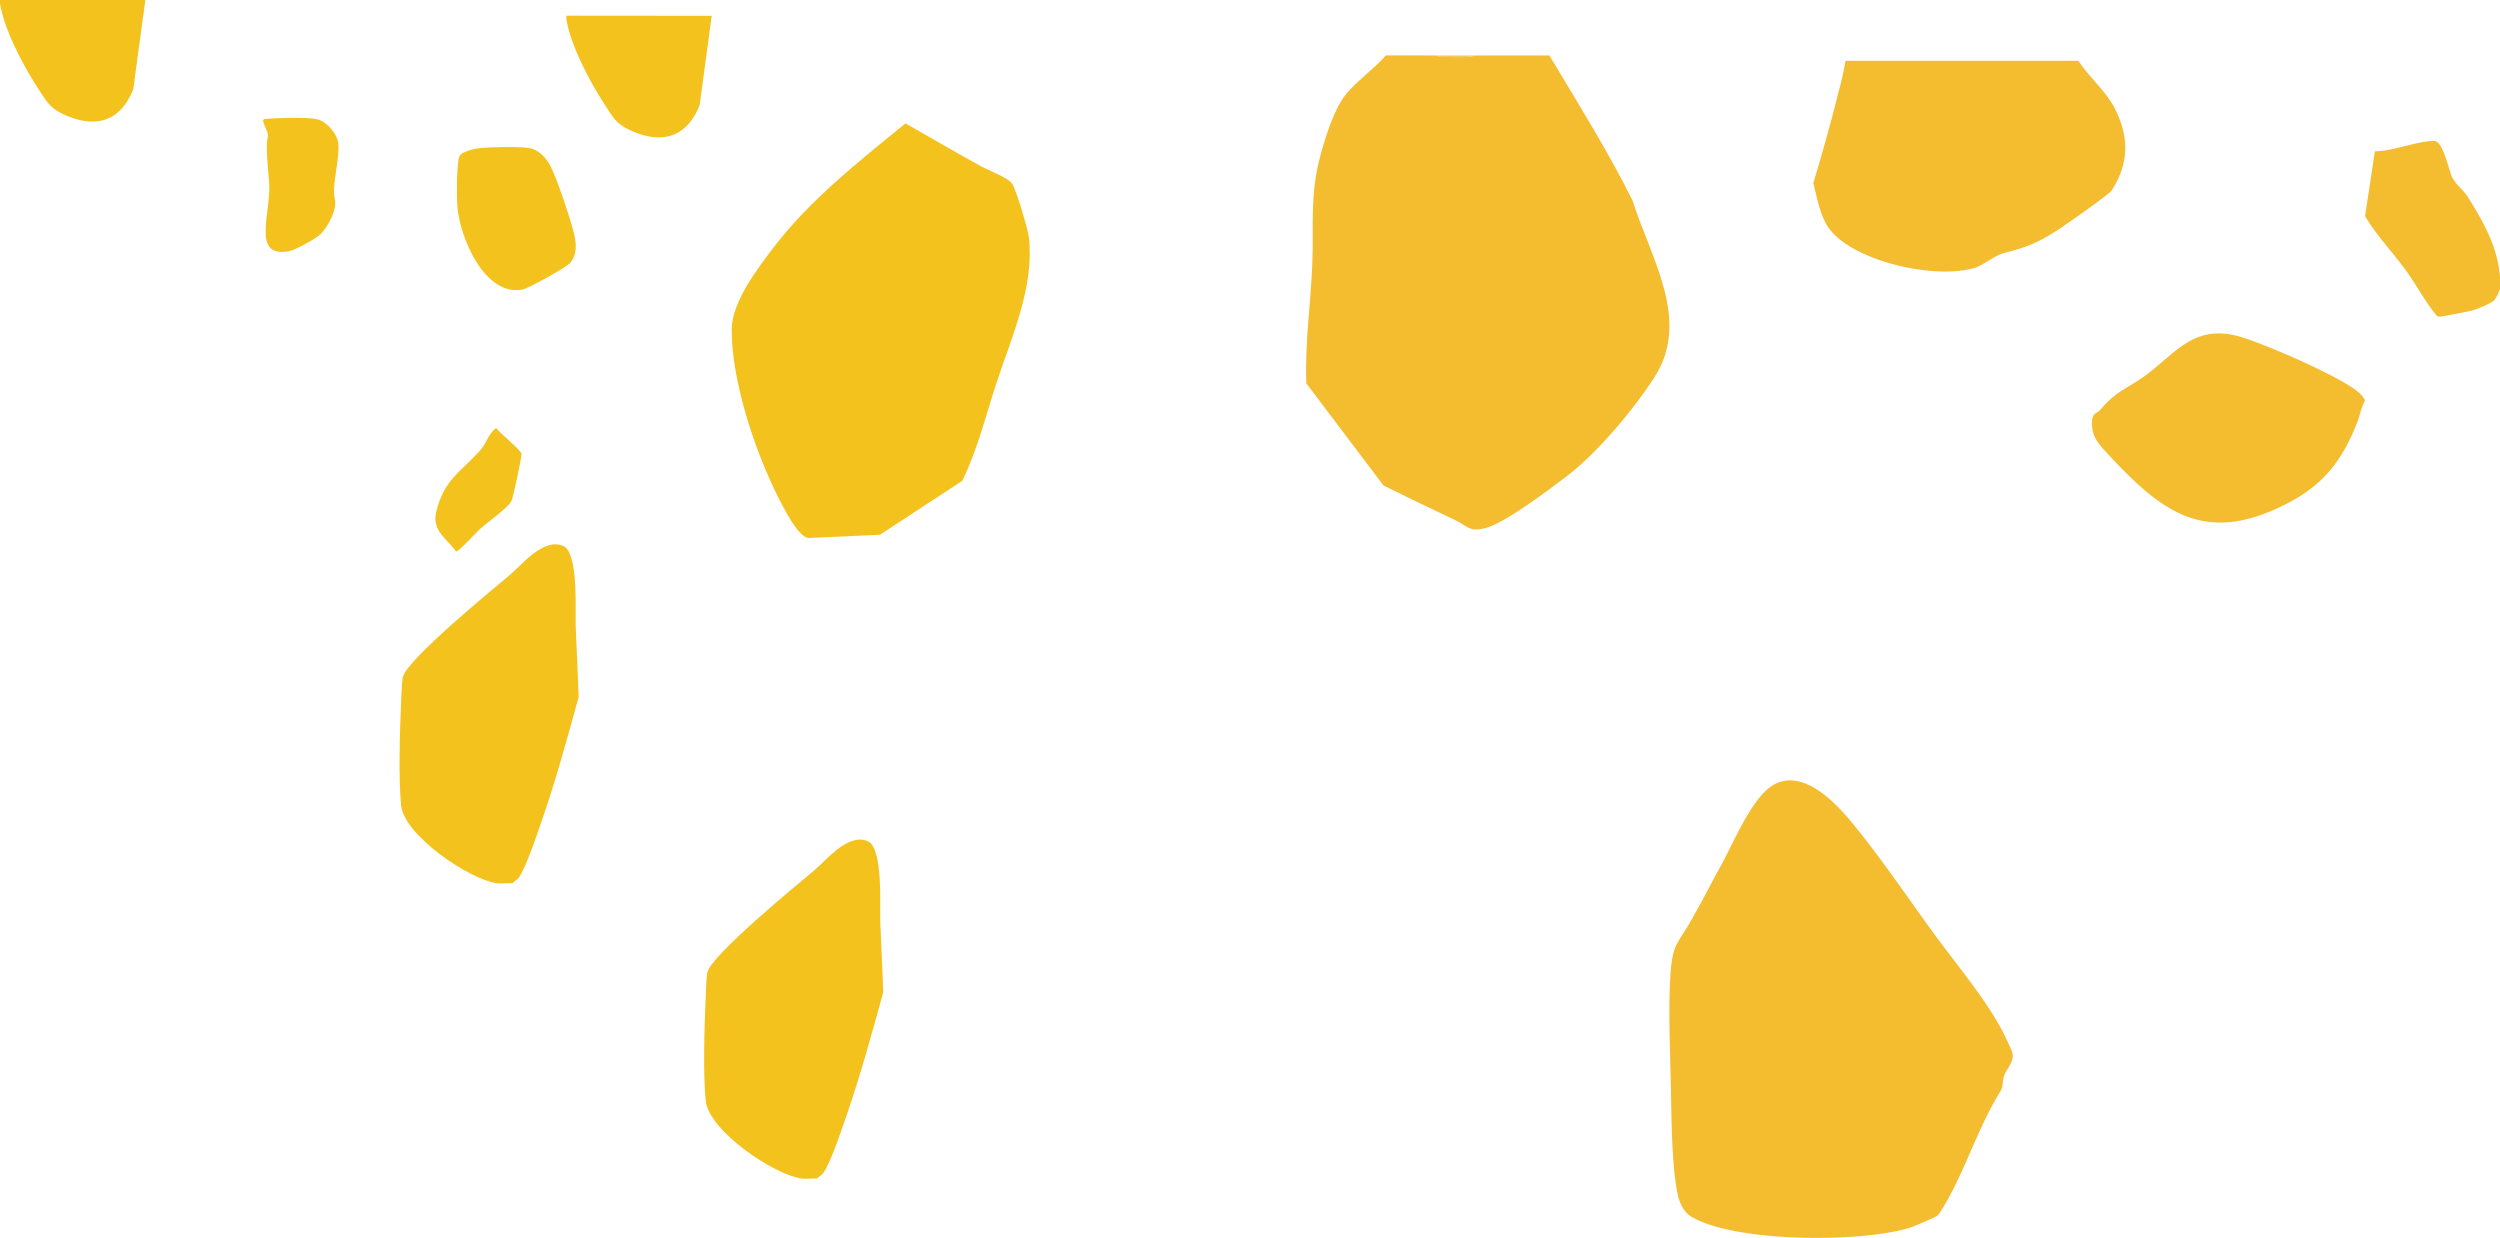
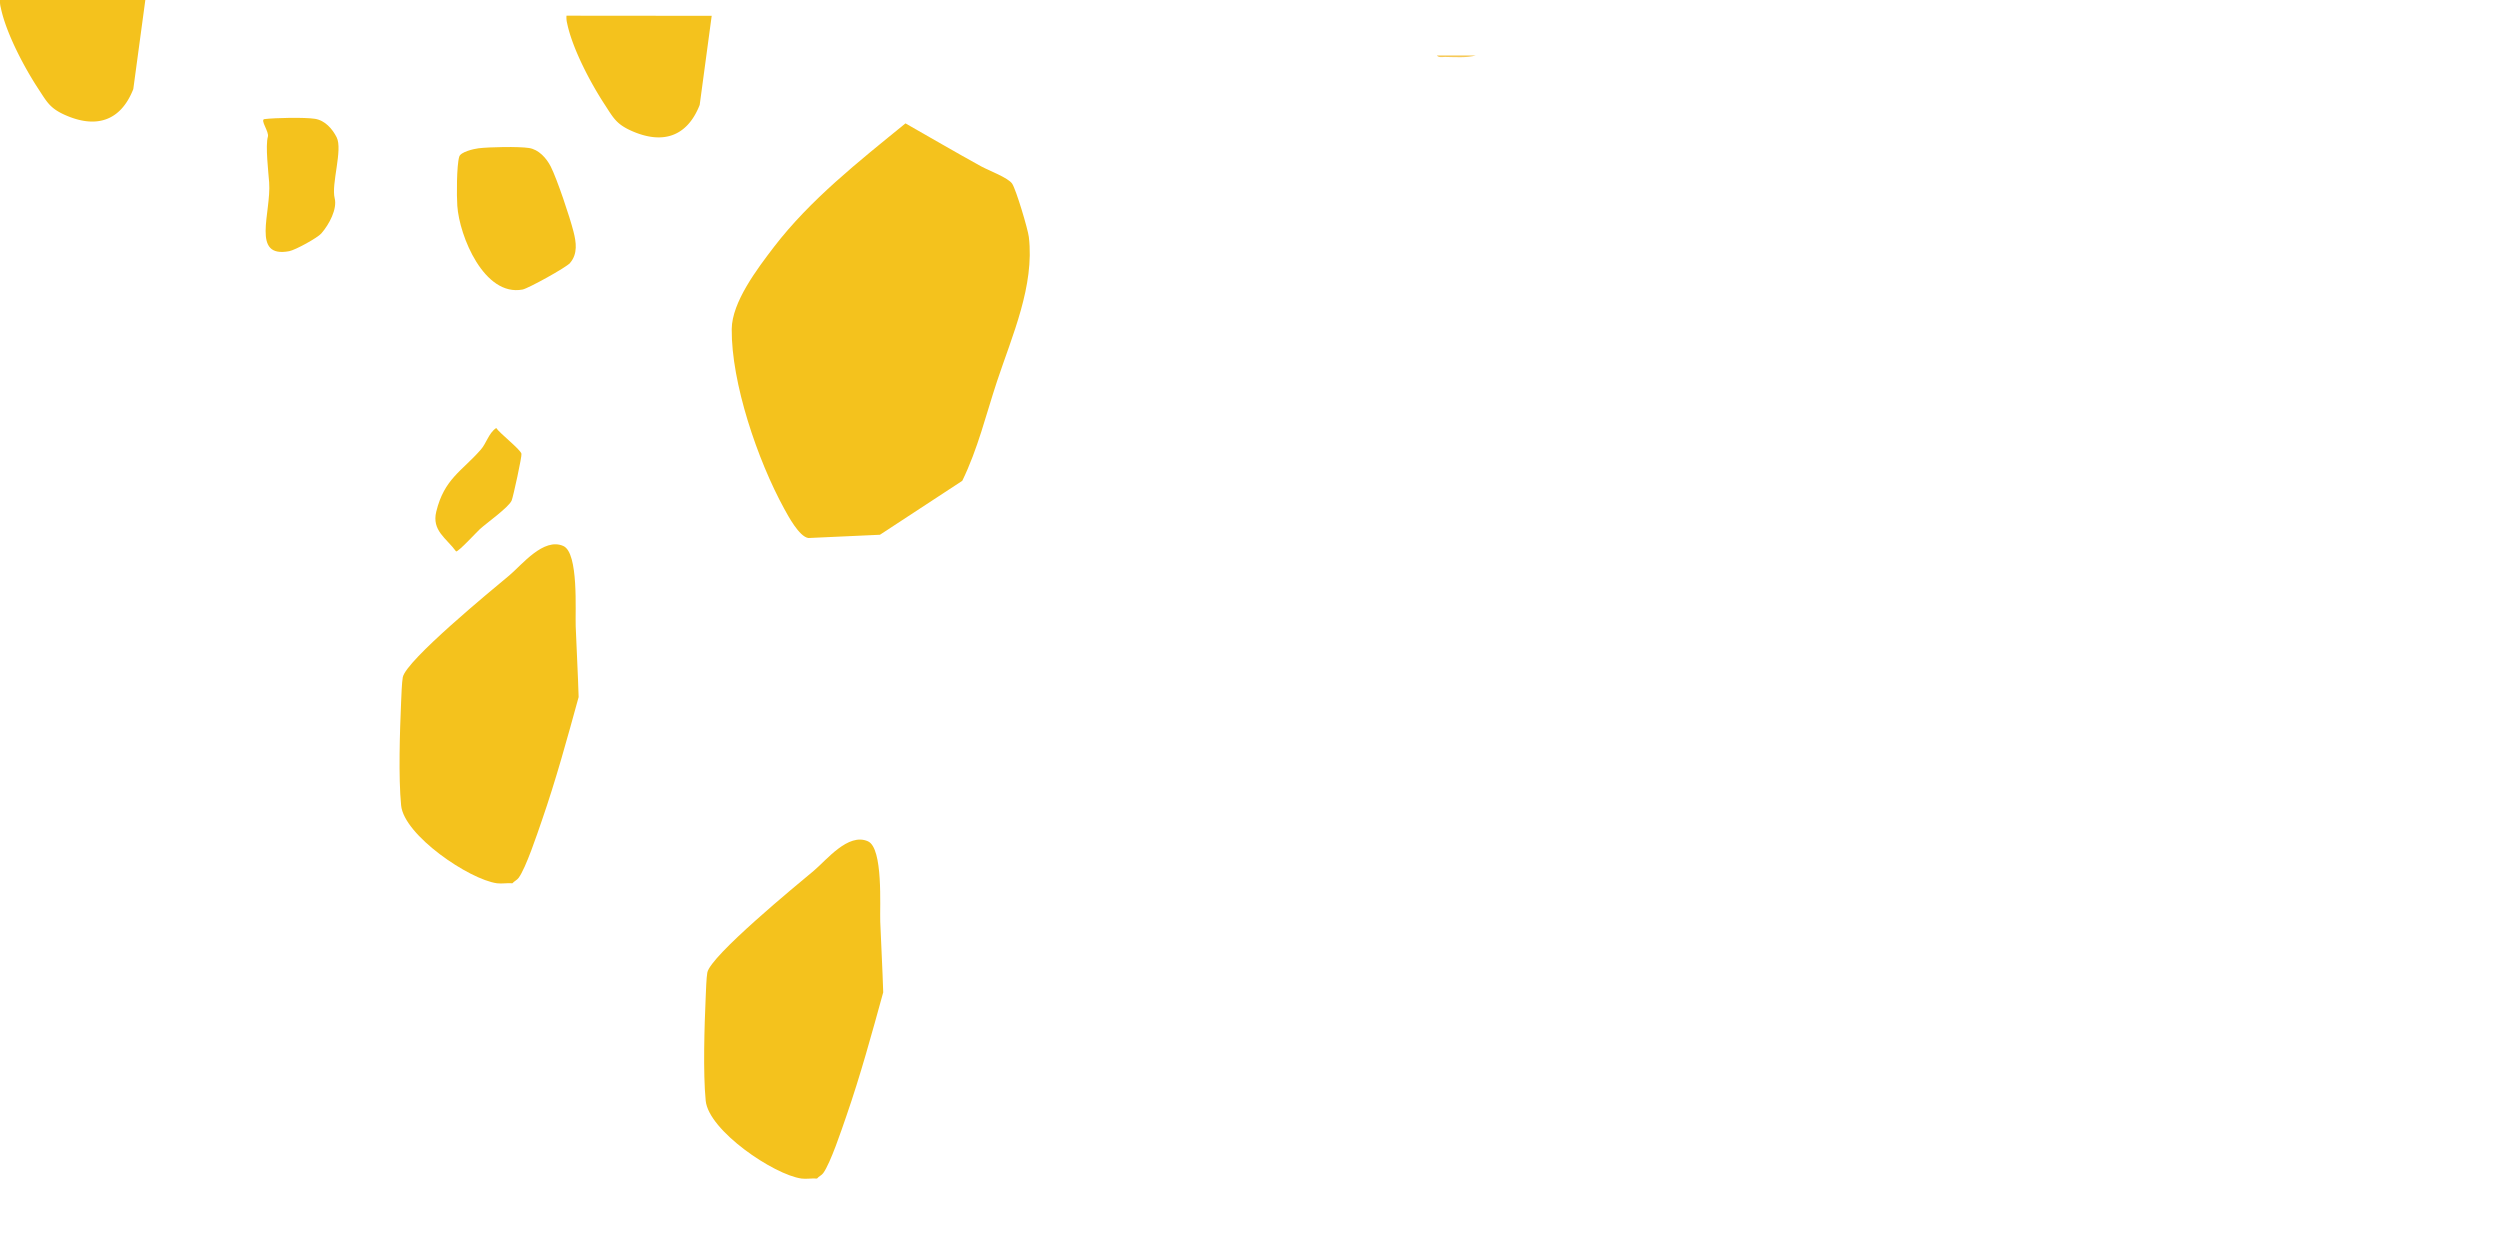
<svg xmlns="http://www.w3.org/2000/svg" viewBox="0 0 766.55 379.56">
  <defs>
    <style>.cls-1{fill:#f4c21d;}.cls-2{fill:#f4bc2f;}.cls-3{fill:#f6c957;}</style>
  </defs>
  <g id="Layer_2" data-name="Layer 2">
    <g id="黃底群組">
      <g id="圖層_46_影像" data-name="圖層 46 影像">
        <path class="cls-1" d="M157.12,270.83c-1.51-.14-3.29.2-4.74,0-8.52-1.17-28.49-14.71-29.39-23.88-.85-8.67-.39-22.8,0-31.75.08-1.86.22-6,.51-7.54,1-5.17,27.25-26.71,32.68-31.24,3.81-3.19,10.5-11.72,16.56-9,4.73,2.13,3.6,20,3.78,24.62.27,7.19.69,14.46.9,21.69-3.46,12.61-7,25.52-11.3,37.93-1.42,4.1-4.85,14.44-7.1,17.51C158.54,269.84,157.65,270.2,157.12,270.83Z" />
        <path class="cls-1" d="M277.64,37.83C285.35,42.22,293,46.69,300.82,51c2.42,1.32,8.34,3.5,9.54,5.34s4.8,13.86,5.1,16.31c1.79,15-5.11,30.26-9.78,44.35-3.37,10.18-5.84,20.62-10.63,30.43l-25.24,16.54-21.95,1c-2.84-.43-6.21-6.81-7.39-8.95-8.23-15-16.26-38.72-16.11-55.13.08-8.25,7.74-18.36,13-25.24C248.45,61.24,263.07,49.69,277.64,37.83Z" />
        <path class="cls-1" d="M218.22,4.85l-3.68,27.32C210.68,42,203.1,44.35,193.6,40.11c-4.65-2.08-5.55-4-8.15-8-4.27-6.5-9.91-17.1-11.54-24.91a7.41,7.41,0,0,1-.21-2.39Z" />
        <path class="cls-1" d="M146.71,45.47c3.27-.41,12.36-.58,15.49-.09,3,.46,5.35,3.12,6.65,5.65,1.94,3.81,5.9,15.62,7,20,.83,3.26,1.35,6.78-1.07,9.61C173.64,82,162,88.43,160.22,88.78c-11.74,2.21-19.36-16.31-20-25.67-.22-3-.22-12.35.59-15.06C141.21,46.57,145.28,45.65,146.71,45.47Z" />
        <path class="cls-1" d="M152.14,131.23c1.13,1.68,7.38,6.51,7.75,7.9.19.71-2.53,13.17-3,14.33-.86,2.06-7.61,6.85-9.72,8.75-1.08,1-6.59,7-7.32,6.87-3-4.09-7.51-6.38-6.08-12.22,2.46-10.05,7.78-12.3,13.66-19C149.15,135.9,149.83,132.82,152.14,131.23Z" />
        <path class="cls-1" d="M250.51,361.37c-1.5-.14-3.28.2-4.73,0-8.52-1.17-28.5-14.71-29.4-23.88-.84-8.67-.39-22.8,0-31.75.08-1.86.21-6,.5-7.54,1-5.17,27.26-26.71,32.68-31.24,3.82-3.19,10.51-11.72,16.57-9,4.72,2.13,3.6,20,3.77,24.62.28,7.19.69,14.46.91,21.69-3.47,12.61-7,25.52-11.3,37.93-1.42,4.1-4.85,14.44-7.1,17.51C251.93,360.38,251,360.74,250.51,361.37Z" />
        <path class="cls-1" d="M44.56,0,40.87,27.32C37,37.17,29.43,39.49,19.93,35.25c-4.64-2.07-5.55-4-8.14-7.95C7.51,20.8,1.87,10.2.25,2.39A7.41,7.41,0,0,1,0,0Z" />
        <path class="cls-1" d="M81.09,36.52c3.26-.41,12.36-.58,15.48-.09s5.36,3.12,6.65,5.66c1.94,3.81-1.71,14.34-.6,18.7.83,3.26-1.66,8-4.09,10.78-1.15,1.35-8,5.11-9.87,5.45-11.74,2.21-5.45-11.75-6.13-21.11-.22-3-1.2-11.28-.39-14C82.58,40.44,79.65,36.7,81.09,36.52Z" />
      </g>
      <g id="圖層_48_影像" data-name="圖層 48 影像">
-         <path class="cls-2" d="M637.28,18.64c3.39,5.18,8.46,9.26,11.24,14.79,4.35,8.64,4.29,16.74-1.07,25-.78,1.2-14.4,10.74-16.71,12.22-6.58,4.19-9.74,5.22-16.49,7-2.73.73-6,3.62-8.72,4.46-12.25,3.76-38-2.1-45-12.49C558,65.81,557.1,60.44,556,56.17c2.77-9.32,5.49-18.81,7.72-28a84.44,84.44,0,0,0,2.15-9.52Z" />
-         <path class="cls-2" d="M722.7,129.71c-4.35,10.85-9.67,18.56-21.19,24.55-24.94,13-38.16,3.18-54.49-14.3-3.26-3.5-5.9-6-5.55-10.84.2-2.68,1.49-2.23,2.63-3.58,4.75-5.67,8-6.27,13.68-10.38,9.33-6.78,15-16.23,29.58-11.77,7.63,2.34,30.82,12.29,36.11,17.15a8.59,8.59,0,0,1,1.71,2.19C723.93,125,723.63,127.4,722.7,129.71Z" />
-         <path class="cls-2" d="M567.24,251.51c9,10.79,17.52,23.5,25.83,34.88,6.79,9.3,15.46,19.51,20.79,29.52.55,1,3,6.07,3.17,6.84.69,2.72-1.72,4.85-2.54,7.11-.54,1.5-.18,3.36-1.17,4.85-7,11.13-11.28,25.85-18.25,36.69a4.14,4.14,0,0,1-1.3,1.51c-.52.37-6.64,3-7.56,3.34-14.77,4.89-54.58,4.8-67.75-3.28-2.11-1.3-3.41-4-3.93-6.24-1.89-8.24-2-23-2.17-31.67-.18-11.12-1-27.69,0-38.24.68-7.09,2.14-7.72,5.41-13.28,3.4-5.79,6.61-12.15,9.83-18,3.62-6.53,9.28-20.25,15.45-24.42C552,235.07,562.18,245.45,567.24,251.51Z" />
-         <path class="cls-2" d="M764.76,92.09c-.92.93-5.39,2.77-6.88,3.15-1.13.29-9.18,1.86-9.81,1.84a1.27,1.27,0,0,1-1.12-.51c-3.56-4.4-6.18-9.47-9.5-14-4-5.46-8.9-10.55-12.27-16.33l3-19.86c5.28.06,13.51-3.29,18.26-3.16,2.68.07,4.39,9,5.43,11.12s3.5,4,4.73,5.92c5.49,8.72,10.38,17.62,10,28.05A11,11,0,0,1,764.76,92.09Z" />
-         <path class="cls-2" d="M440.57,17c.48.74,1.74.45,2.52.46,3,0,6.6.34,9.44-.46h22.54C483.83,31.68,493,46.25,500.6,61.55c5.51,17.61,18,36.52,6.68,54.12-6.29,9.81-17.53,23.26-27,30.43-5.4,4.1-18.58,14.05-24.44,15.7-5.42,1.51-5.53-.38-9.75-2.37-7.33-3.45-14.6-7-21.87-10.55l-23.66-31.32c-.52-12.33,1.37-24.59,1.83-36.86.45-11.91-.76-20.94,2.41-32.76,1.6-6,4.37-15,8.31-19.55,3.34-3.88,8.39-7.44,11.81-11.4Z" />
        <path class="cls-3" d="M452.53,17c-2.84.8-6.43.49-9.44.46-.78,0-2,.28-2.52-.46Z" />
      </g>
    </g>
  </g>
</svg>